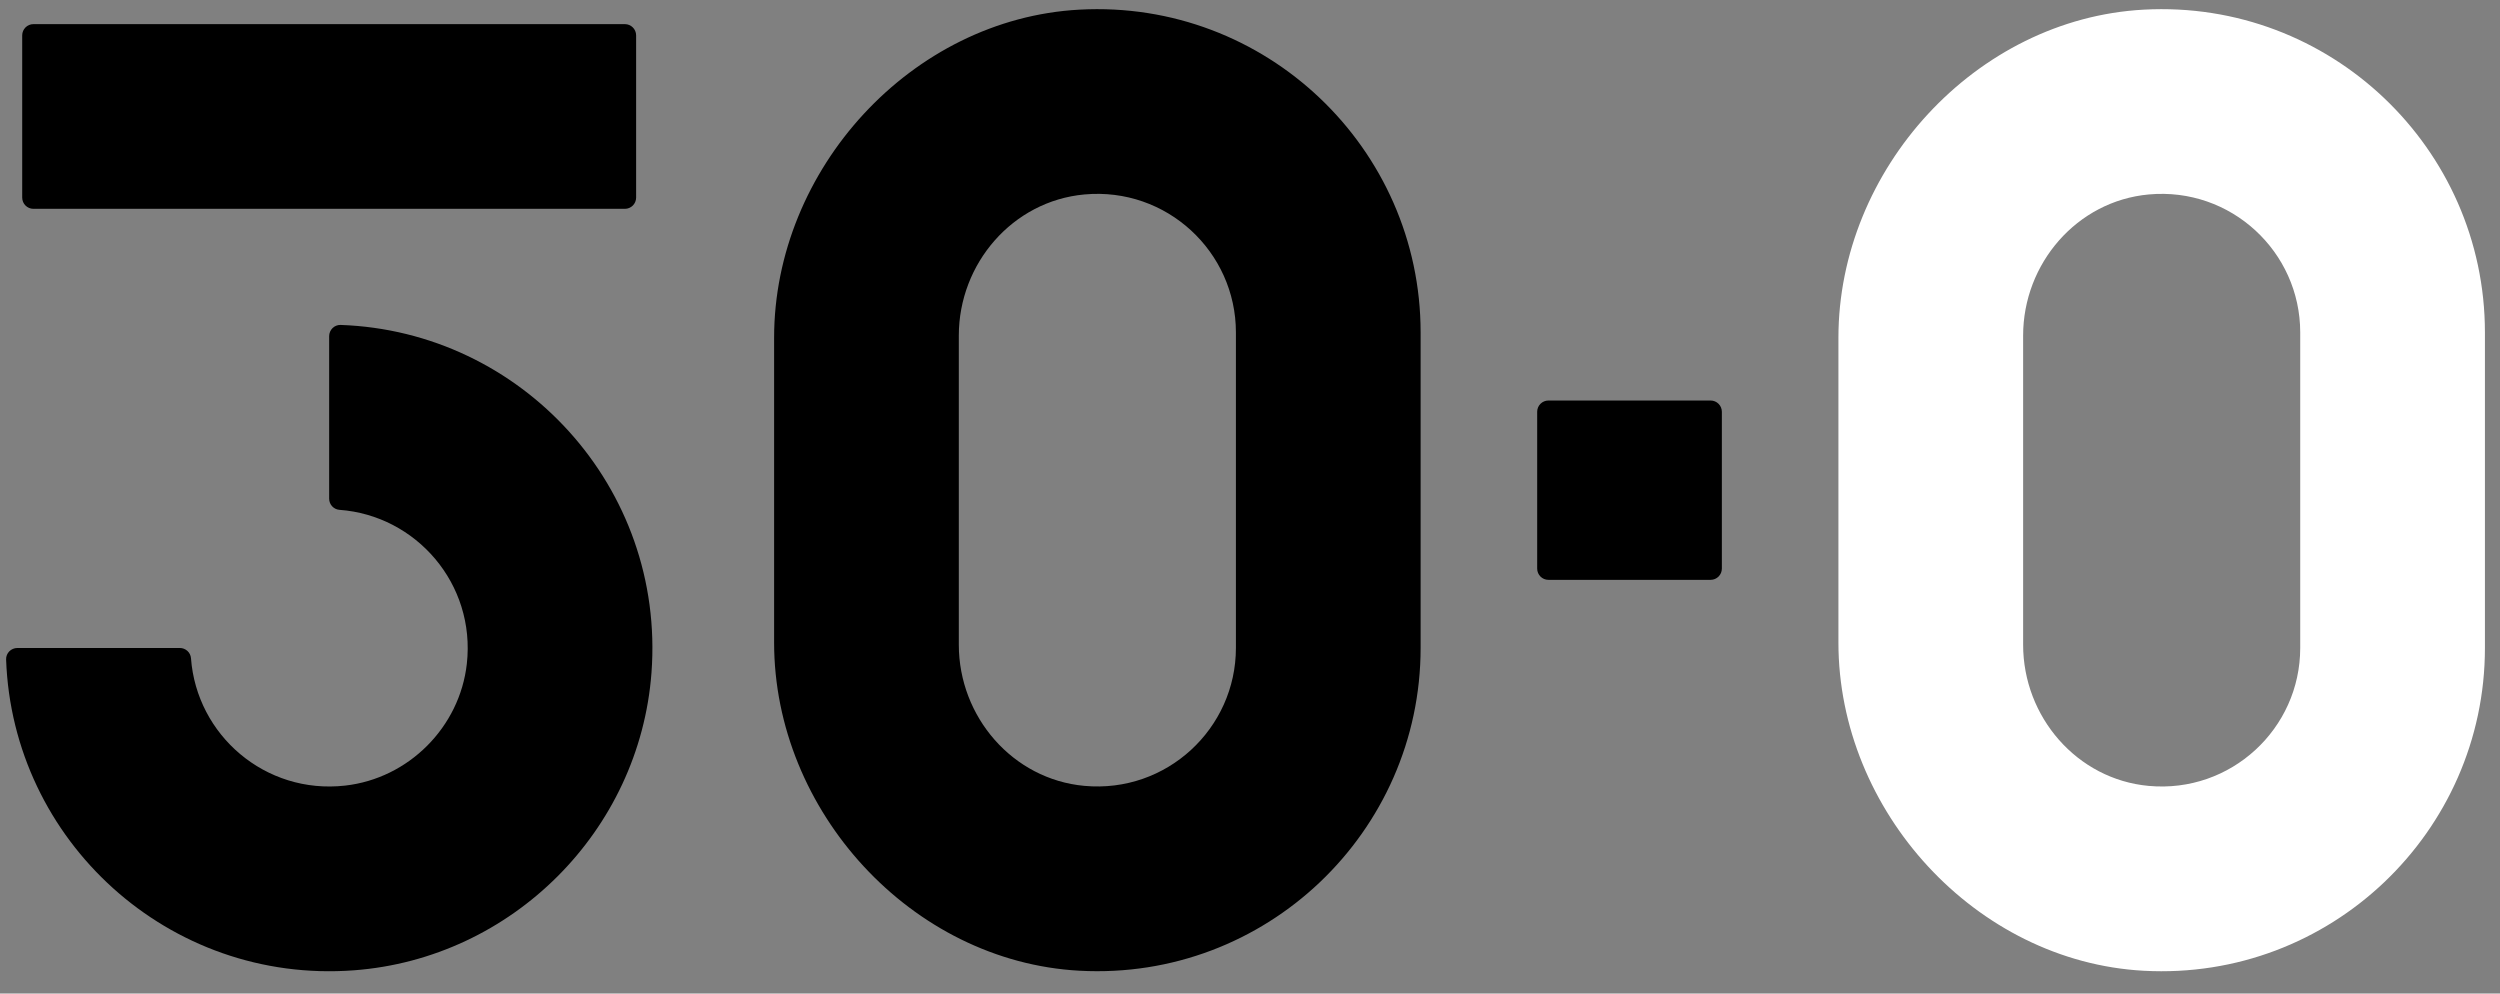
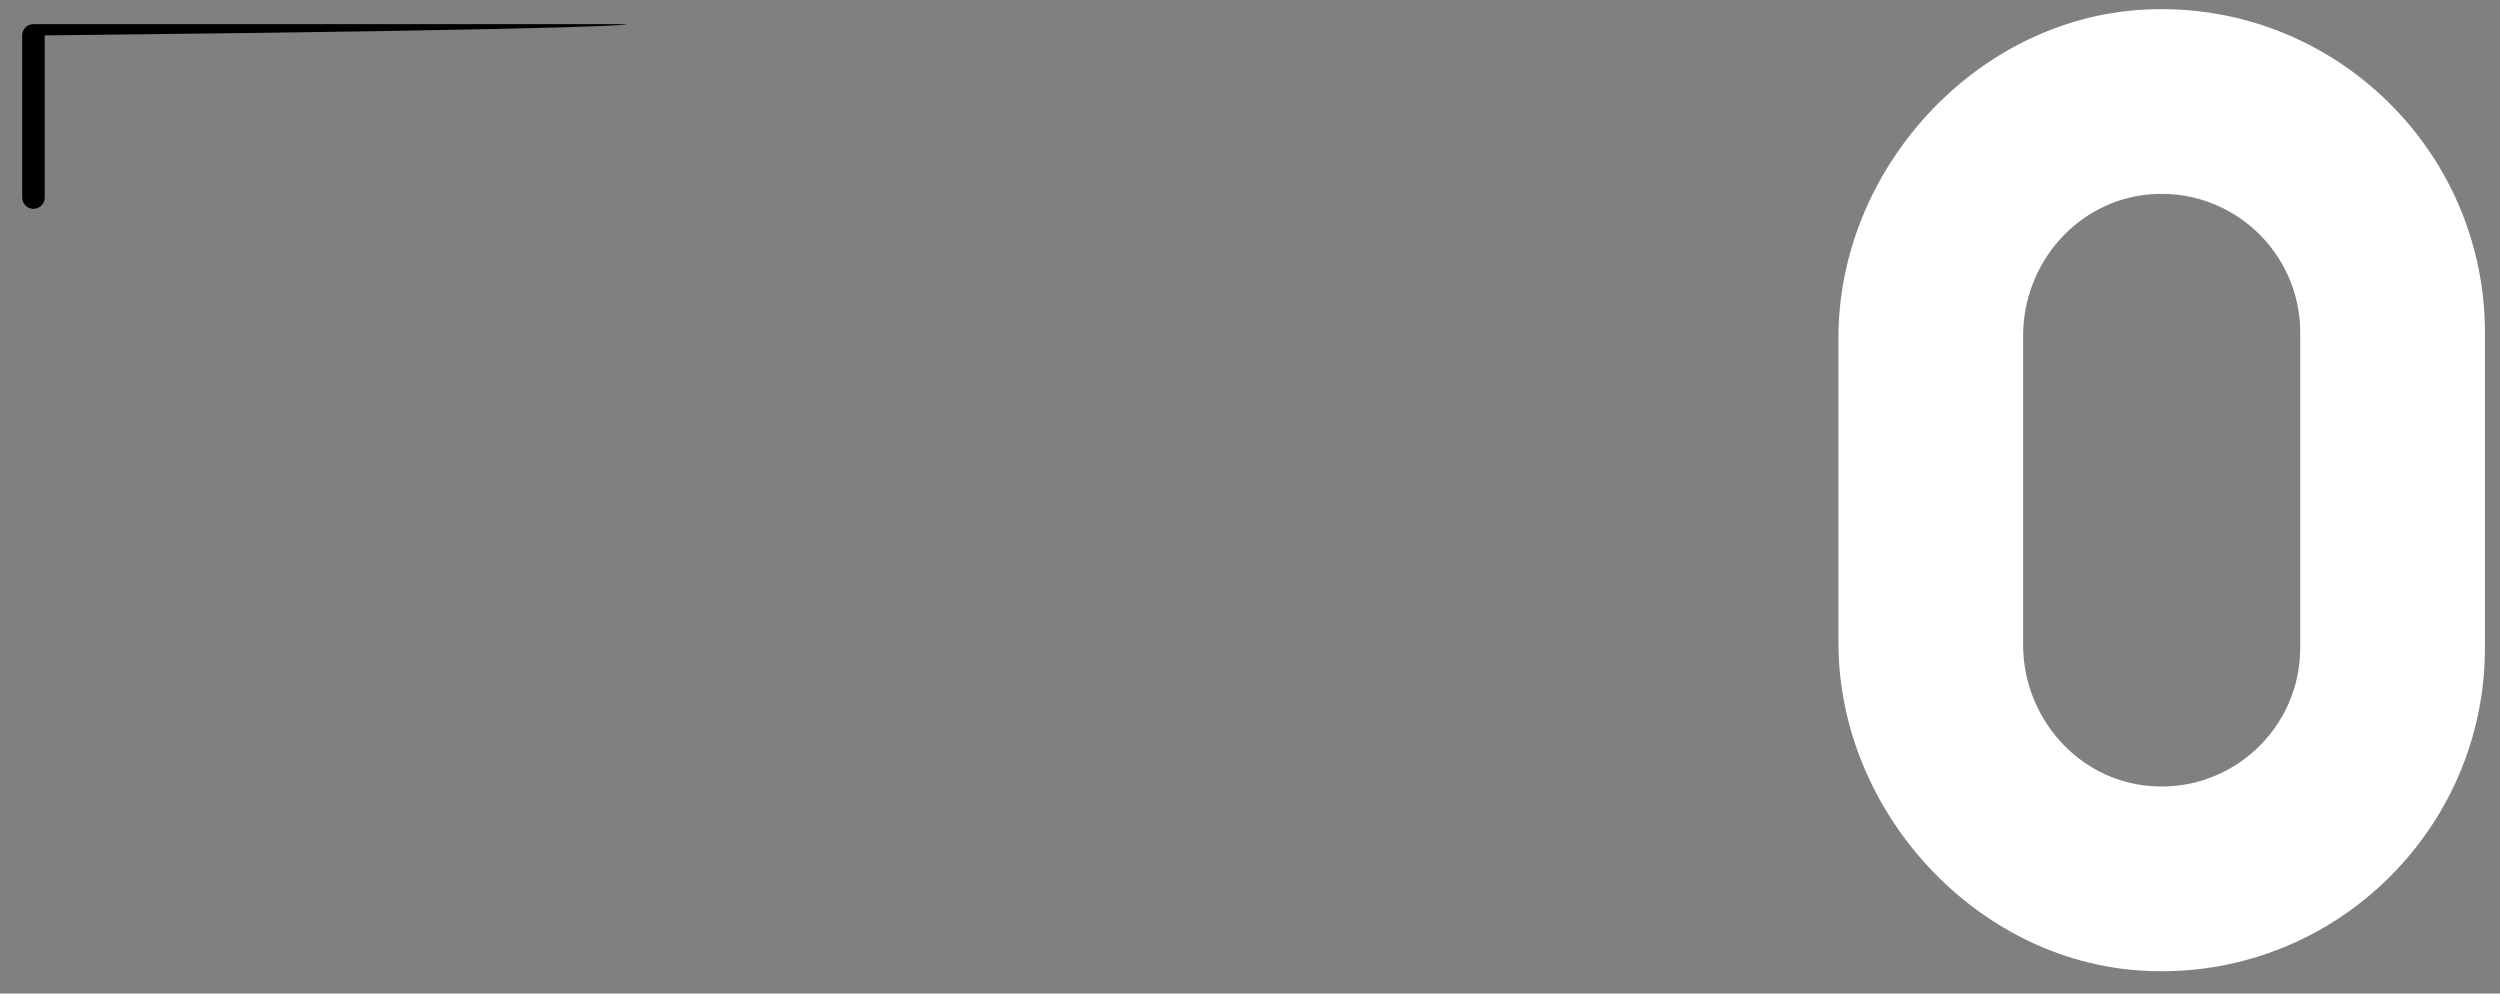
<svg xmlns="http://www.w3.org/2000/svg" version="1.1" id="Layer_1" x="0px" y="0px" width="819.214px" height="325.573px" viewBox="0 0 819.214 325.573" enable-background="new 0 0 819.214 325.573" xml:space="preserve">
  <rect x="0" y="0" width="819.214" height="325.573" fill="#808080" stroke="none" />
-   <path d="M353.729,3.159c-55.098,2.985-100.064,52.336-100.064,107.514v99.903c0,55.177,44.967,104.529,100.063,107.516  c61.058,3.309,111.788-45.421,111.788-105.784V108.929C465.516,48.572,414.786-0.149,353.729,3.159 M404.991,212.308  c0,26.445-22.714,47.671-49.646,45.21c-23.528-2.15-41.156-22.636-41.156-46.261V109.982c0-23.626,17.628-44.111,41.156-46.262  c26.932-2.462,49.646,18.77,49.646,45.209V212.308z" />
-   <path d="M107.858,110.168v53.237c0,1.914,1.467,3.521,3.375,3.661c25.139,1.854,44.65,24.264,41.741,50.437  c-2.312,20.789-19.106,37.594-39.894,39.928c-26.194,2.941-48.639-16.573-50.496-41.723c-0.141-1.908-1.746-3.374-3.66-3.374H5.694  c-2.064,0-3.765,1.694-3.691,3.757c2.078,59.344,53.209,106.435,114,101.866c51.789-3.893,93.596-45.707,97.479-97.497  c4.56-60.784-42.521-111.905-101.866-113.984C109.553,106.404,107.858,108.104,107.858,110.168" />
-   <path d="M204.76,7.906H10.963c-2.038,0-3.689,1.652-3.689,3.69v53.145c0,2.038,1.651,3.69,3.689,3.69H204.76  c2.037,0,3.689-1.652,3.689-3.69V11.596C208.45,9.558,206.797,7.906,204.76,7.906" />
-   <path d="M507.402,190.009h53.135c2.039,0,3.691-1.652,3.691-3.69v-51.387c0-2.038-1.652-3.69-3.691-3.69h-53.135  c-2.039,0-3.691,1.652-3.691,3.69v51.387C503.711,188.356,505.363,190.009,507.402,190.009" />
+   <path d="M204.76,7.906H10.963c-2.038,0-3.689,1.652-3.689,3.69v53.145c0,2.038,1.651,3.69,3.689,3.69c2.037,0,3.689-1.652,3.689-3.69V11.596C208.45,9.558,206.797,7.906,204.76,7.906" />
  <path fill="#FFFFFF" d="M702.49,3.16c-55.098,2.985-100.066,52.336-100.066,107.513v99.916c0,55.178,44.969,104.528,100.064,107.515  c61.057,3.311,111.787-45.42,111.787-105.771V108.929C814.275,48.573,763.545-0.149,702.49,3.16 M753.75,212.333  c0,26.433-22.713,47.658-49.645,45.197c-23.527-2.15-41.156-22.635-41.156-46.262V109.983c0-23.627,17.629-44.111,41.156-46.263  c26.932-2.462,49.645,18.771,49.645,45.209V212.333z" />
</svg>